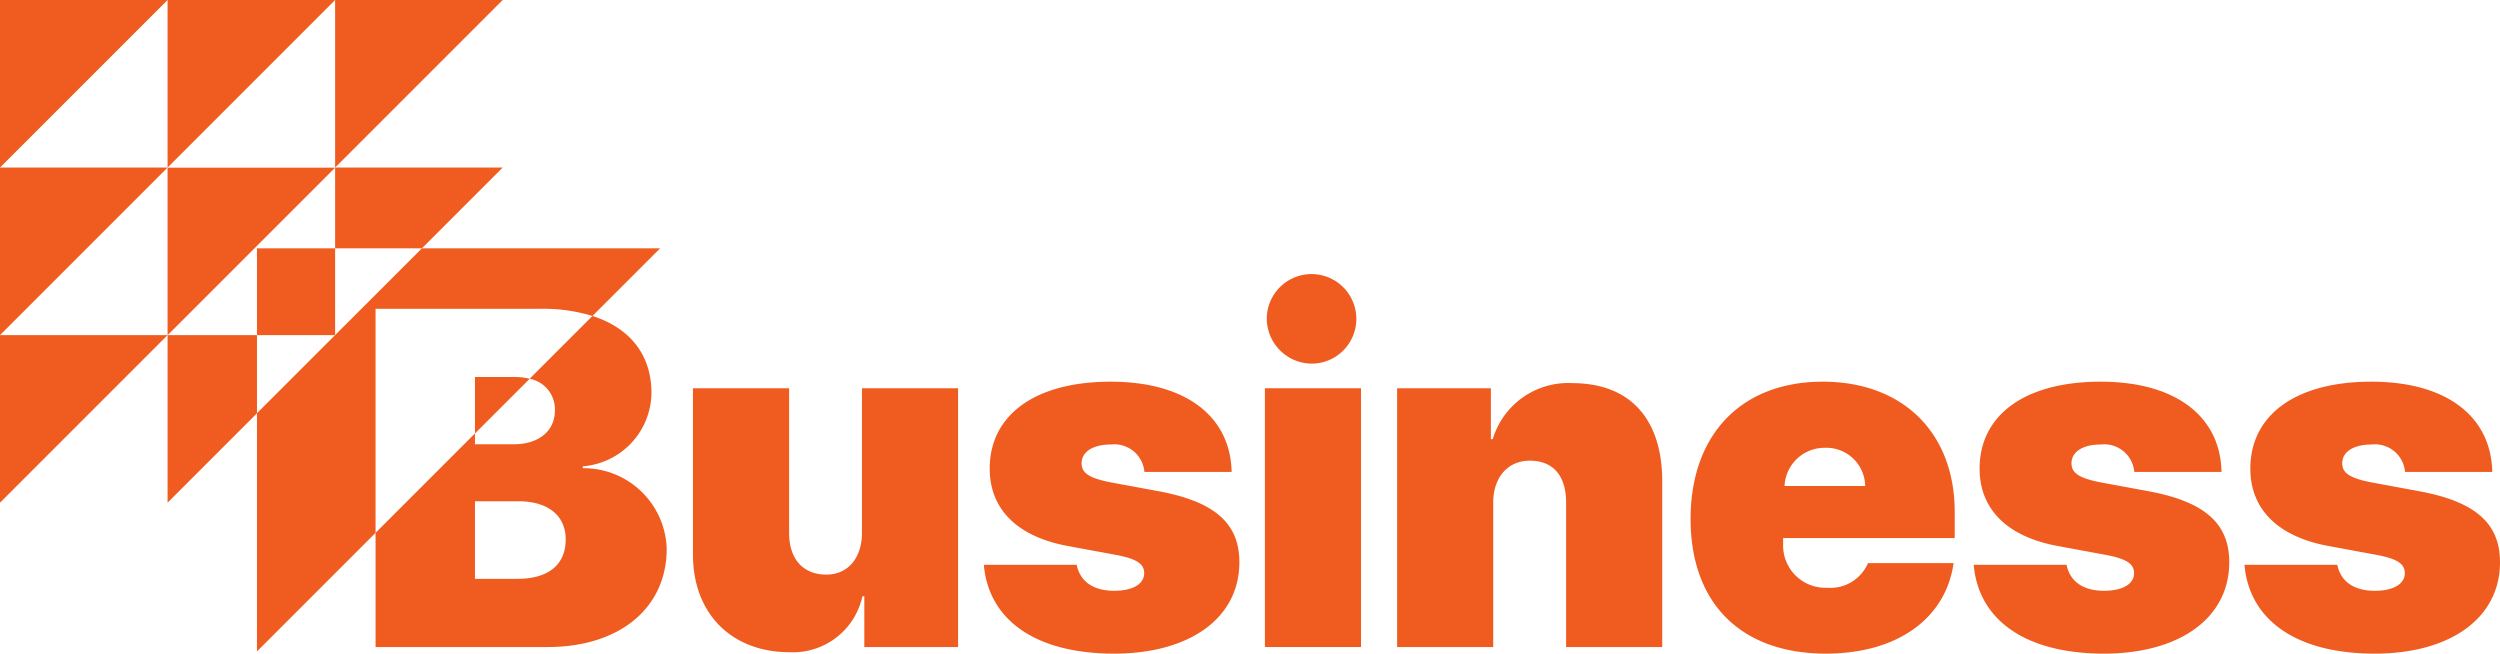
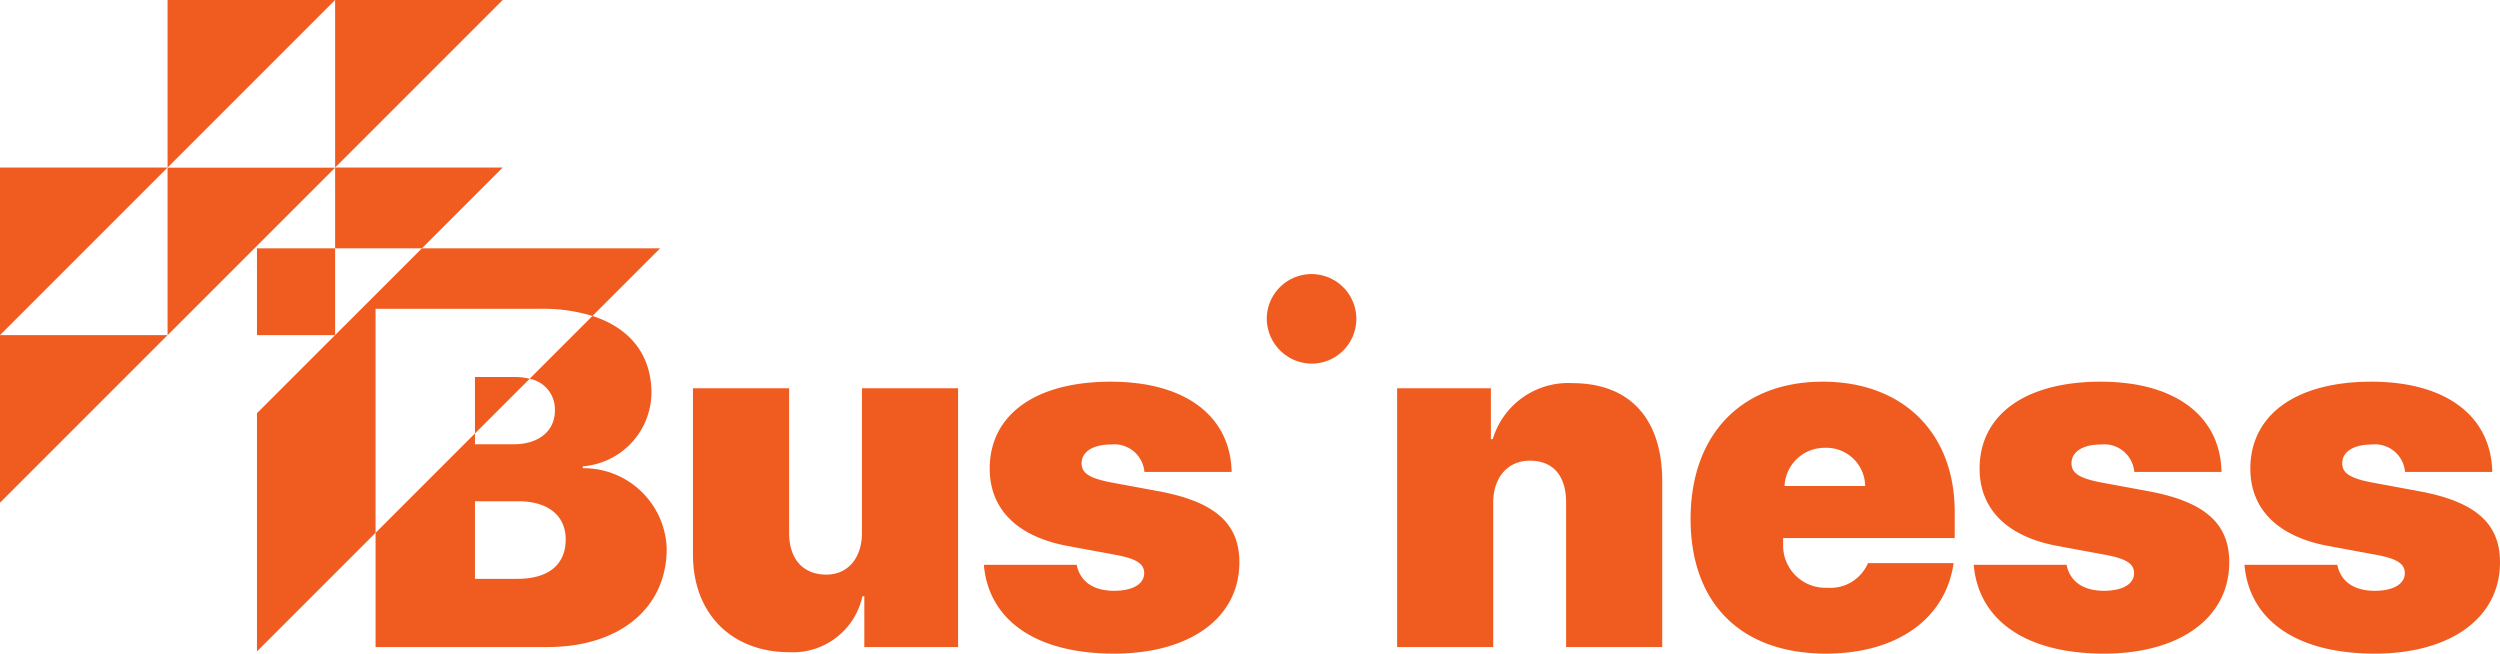
<svg xmlns="http://www.w3.org/2000/svg" width="224.818" height="58.777" viewBox="0 0 224.818 58.777">
  <g id="Group_670" data-name="Group 670" transform="translate(4318 -6118.446)">
    <path id="Path_446" data-name="Path 446" d="M45.206,160.446H30.137v15.068Z" transform="translate(-4318 5958)" fill="#f05b1f" />
    <path id="Path_447" data-name="Path 447" d="M30.137,175.524h0v7.254h7.805l7.265-7.265H30.136v.01Z" transform="translate(-4318 5958)" fill="#f05b1f" />
    <rect id="Rectangle_237" data-name="Rectangle 237" width="7.027" height="7.804" transform="translate(-4294.891 6140.779)" fill="#f05b1f" />
    <path id="Path_448" data-name="Path 448" d="M42.712,194.349v5.077l4.918-4.917a5.34,5.34,0,0,0-1.335-.16Z" transform="translate(-4318 5958)" fill="#f05b1f" />
    <path id="Path_449" data-name="Path 449" d="M48.719,188.214a14.912,14.912,0,0,1,4.558.647l6.083-6.082H37.941l-7.805,7.8-7.027,7.027v21.417l10.664-10.664V188.214Z" transform="translate(-4318 5958)" fill="#f05b1f" />
    <path id="Path_450" data-name="Path 450" d="M30.136,160.446H15.068v15.068Z" transform="translate(-4318 5958)" fill="#f05b1f" />
-     <path id="Path_451" data-name="Path 451" d="M0,160.446v15.068l15.069-15.068Z" transform="translate(-4318 5958)" fill="#f05b1f" />
-     <path id="Path_452" data-name="Path 452" d="M15.078,190.583l-.009.009v15.059l8.04-8.04v-7.028Z" transform="translate(-4318 5958)" fill="#f05b1f" />
+     <path id="Path_451" data-name="Path 451" d="M0,160.446v15.068Z" transform="translate(-4318 5958)" fill="#f05b1f" />
    <path id="Path_453" data-name="Path 453" d="M0,175.514v15.069l15.069-15.069Z" transform="translate(-4318 5958)" fill="#f05b1f" />
    <path id="Path_454" data-name="Path 454" d="M0,190.583v15.068l15.068-15.067H0Z" transform="translate(-4318 5958)" fill="#f05b1f" />
    <rect id="Rectangle_238" data-name="Rectangle 238" width="0.001" height="0.009" transform="translate(-4302.932 6148.583)" fill="#f05b1f" />
    <path id="Path_455" data-name="Path 455" d="M30.136,175.524H15.068v15.059h.009l15.059-15.058Z" transform="translate(-4318 5958)" fill="#f05b1f" />
    <path id="Path_456" data-name="Path 456" d="M52.408,202.549v-.169a6.7,6.7,0,0,0,6.177-6.577c0-3.425-1.91-5.853-5.307-6.942l-5.649,5.648a2.788,2.788,0,0,1,2.271,2.854c0,1.834-1.433,3.036-3.731,3.036H42.712v-.973l-8.938,8.938v10.269H49.225c6.514,0,10.73-3.52,10.73-8.854a7.478,7.478,0,0,0-7.547-7.23m-5.881,9.95H42.712v-6.978H46.59c2.677,0,4.28,1.265,4.28,3.436,0,2.3-1.581,3.542-4.343,3.542" transform="translate(-4318 5958)" fill="#f05b1f" />
    <path id="Path_457" data-name="Path 457" d="M77.514,208.367c0,2.256-1.265,3.752-3.2,3.752-2.024,0-3.352-1.307-3.352-3.773V195.36H62.315v14.925c0,5.544,3.668,8.812,8.664,8.812a6.394,6.394,0,0,0,6.577-5.038h.169v4.574h8.432V195.36H77.514Z" transform="translate(-4318 5958)" fill="#f05b1f" />
    <path id="Path_458" data-name="Path 458" d="M104.159,204.615l-4.216-.78c-2.108-.4-2.677-.907-2.677-1.729,0-1.054,1.054-1.686,2.614-1.686a2.717,2.717,0,0,1,3.035,2.467h7.842c-.105-4.976-4.089-8.117-10.877-8.117-6.767,0-10.878,2.973-10.878,7.821,0,3.6,2.425,6.113,7.041,6.957l4.216.78c1.961.358,2.635.822,2.635,1.665,0,.97-1.033,1.581-2.7,1.581-1.939,0-3.078-.885-3.373-2.34H88.475c.4,4.764,4.385,7.989,11.721,7.989,6.746,0,11.257-3.161,11.257-8.221,0-3.52-2.256-5.46-7.294-6.387" transform="translate(-4318 5958)" fill="#f05b1f" />
-     <rect id="Rectangle_239" data-name="Rectangle 239" width="8.643" height="23.273" transform="translate(-4204.251 6153.36)" fill="#f05b1f" />
    <path id="Path_459" data-name="Path 459" d="M118.028,193.147a4.027,4.027,0,1,0-4.111-4.026,4.072,4.072,0,0,0,4.111,4.026" transform="translate(-4318 5958)" fill="#f05b1f" />
    <path id="Path_460" data-name="Path 460" d="M141.385,194.9a7.079,7.079,0,0,0-7.146,5.038h-.168v-4.574h-8.433v23.272h8.643V205.627c0-2.171,1.244-3.753,3.289-3.753,2.171,0,3.267,1.434,3.267,3.774v12.985h8.643v-14.9c0-5.587-2.867-8.833-8.1-8.833" transform="translate(-4318 5958)" fill="#f05b1f" />
    <path id="Path_461" data-name="Path 461" d="M163.919,194.77c-7.315,0-11.889,4.743-11.889,12.353,0,7.568,4.532,12.1,12.163,12.1,6.387,0,10.772-3.119,11.489-8.137h-7.7a3.67,3.67,0,0,1-3.668,2.214,3.8,3.8,0,0,1-3.963-3.921v-.548h15.431v-2.34c0-7.125-4.659-11.721-11.868-11.721m-3.436,9.381a3.6,3.6,0,0,1,3.626-3.436,3.489,3.489,0,0,1,3.625,3.436Z" transform="translate(-4318 5958)" fill="#f05b1f" />
    <path id="Path_462" data-name="Path 462" d="M193.177,204.615l-4.216-.78c-2.108-.4-2.677-.907-2.677-1.729,0-1.054,1.054-1.686,2.614-1.686a2.717,2.717,0,0,1,3.035,2.467h7.842c-.1-4.976-4.089-8.117-10.877-8.117-6.767,0-10.878,2.973-10.878,7.821,0,3.6,2.424,6.113,7.041,6.957l4.216.78c1.96.358,2.635.822,2.635,1.665,0,.97-1.033,1.581-2.7,1.581-1.94,0-3.078-.885-3.373-2.34h-8.348c.4,4.764,4.385,7.989,11.721,7.989,6.746,0,11.257-3.161,11.257-8.221,0-3.52-2.256-5.46-7.294-6.387" transform="translate(-4318 5958)" fill="#f05b1f" />
    <path id="Path_463" data-name="Path 463" d="M217.524,204.615l-4.216-.78c-2.108-.4-2.677-.907-2.677-1.729,0-1.054,1.054-1.686,2.614-1.686a2.717,2.717,0,0,1,3.035,2.467h7.842c-.1-4.976-4.089-8.117-10.877-8.117-6.767,0-10.878,2.973-10.878,7.821,0,3.6,2.425,6.113,7.041,6.957l4.216.78c1.961.358,2.635.822,2.635,1.665,0,.97-1.033,1.581-2.7,1.581-1.94,0-3.078-.885-3.373-2.34H201.84c.4,4.764,4.385,7.989,11.721,7.989,6.746,0,11.257-3.161,11.257-8.221,0-3.52-2.256-5.46-7.294-6.387" transform="translate(-4318 5958)" fill="#f05b1f" />
  </g>
</svg>